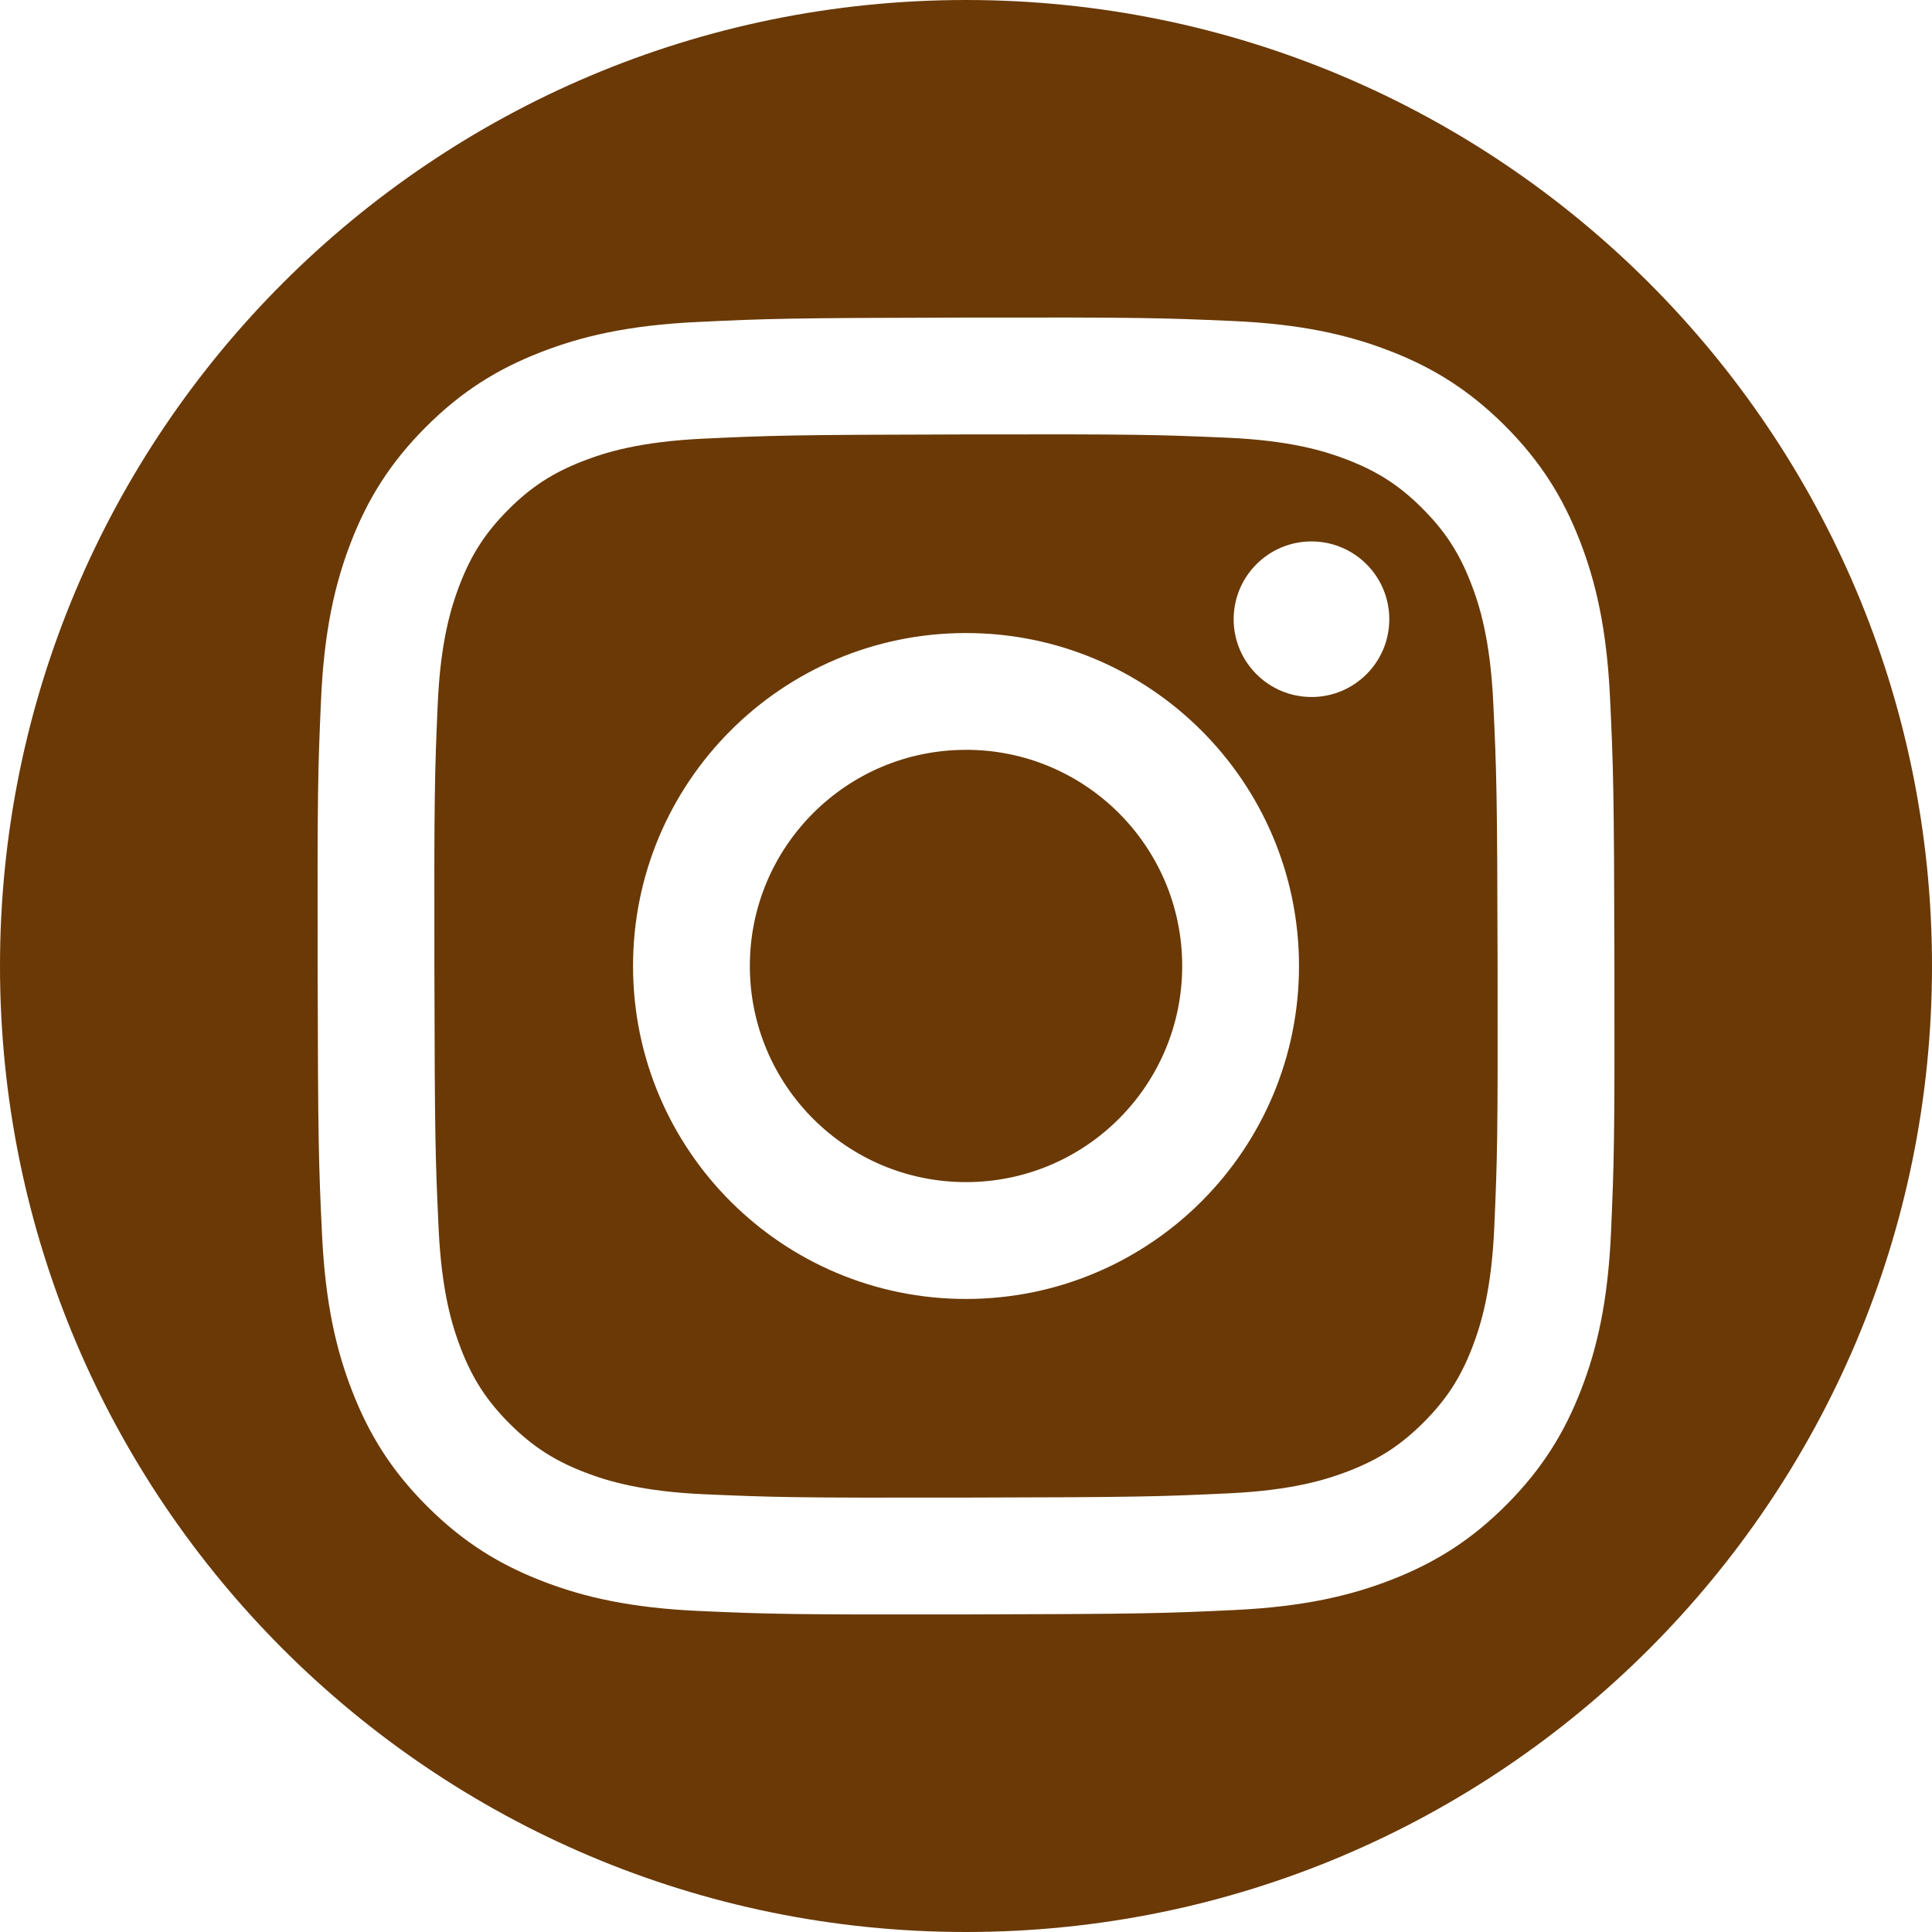
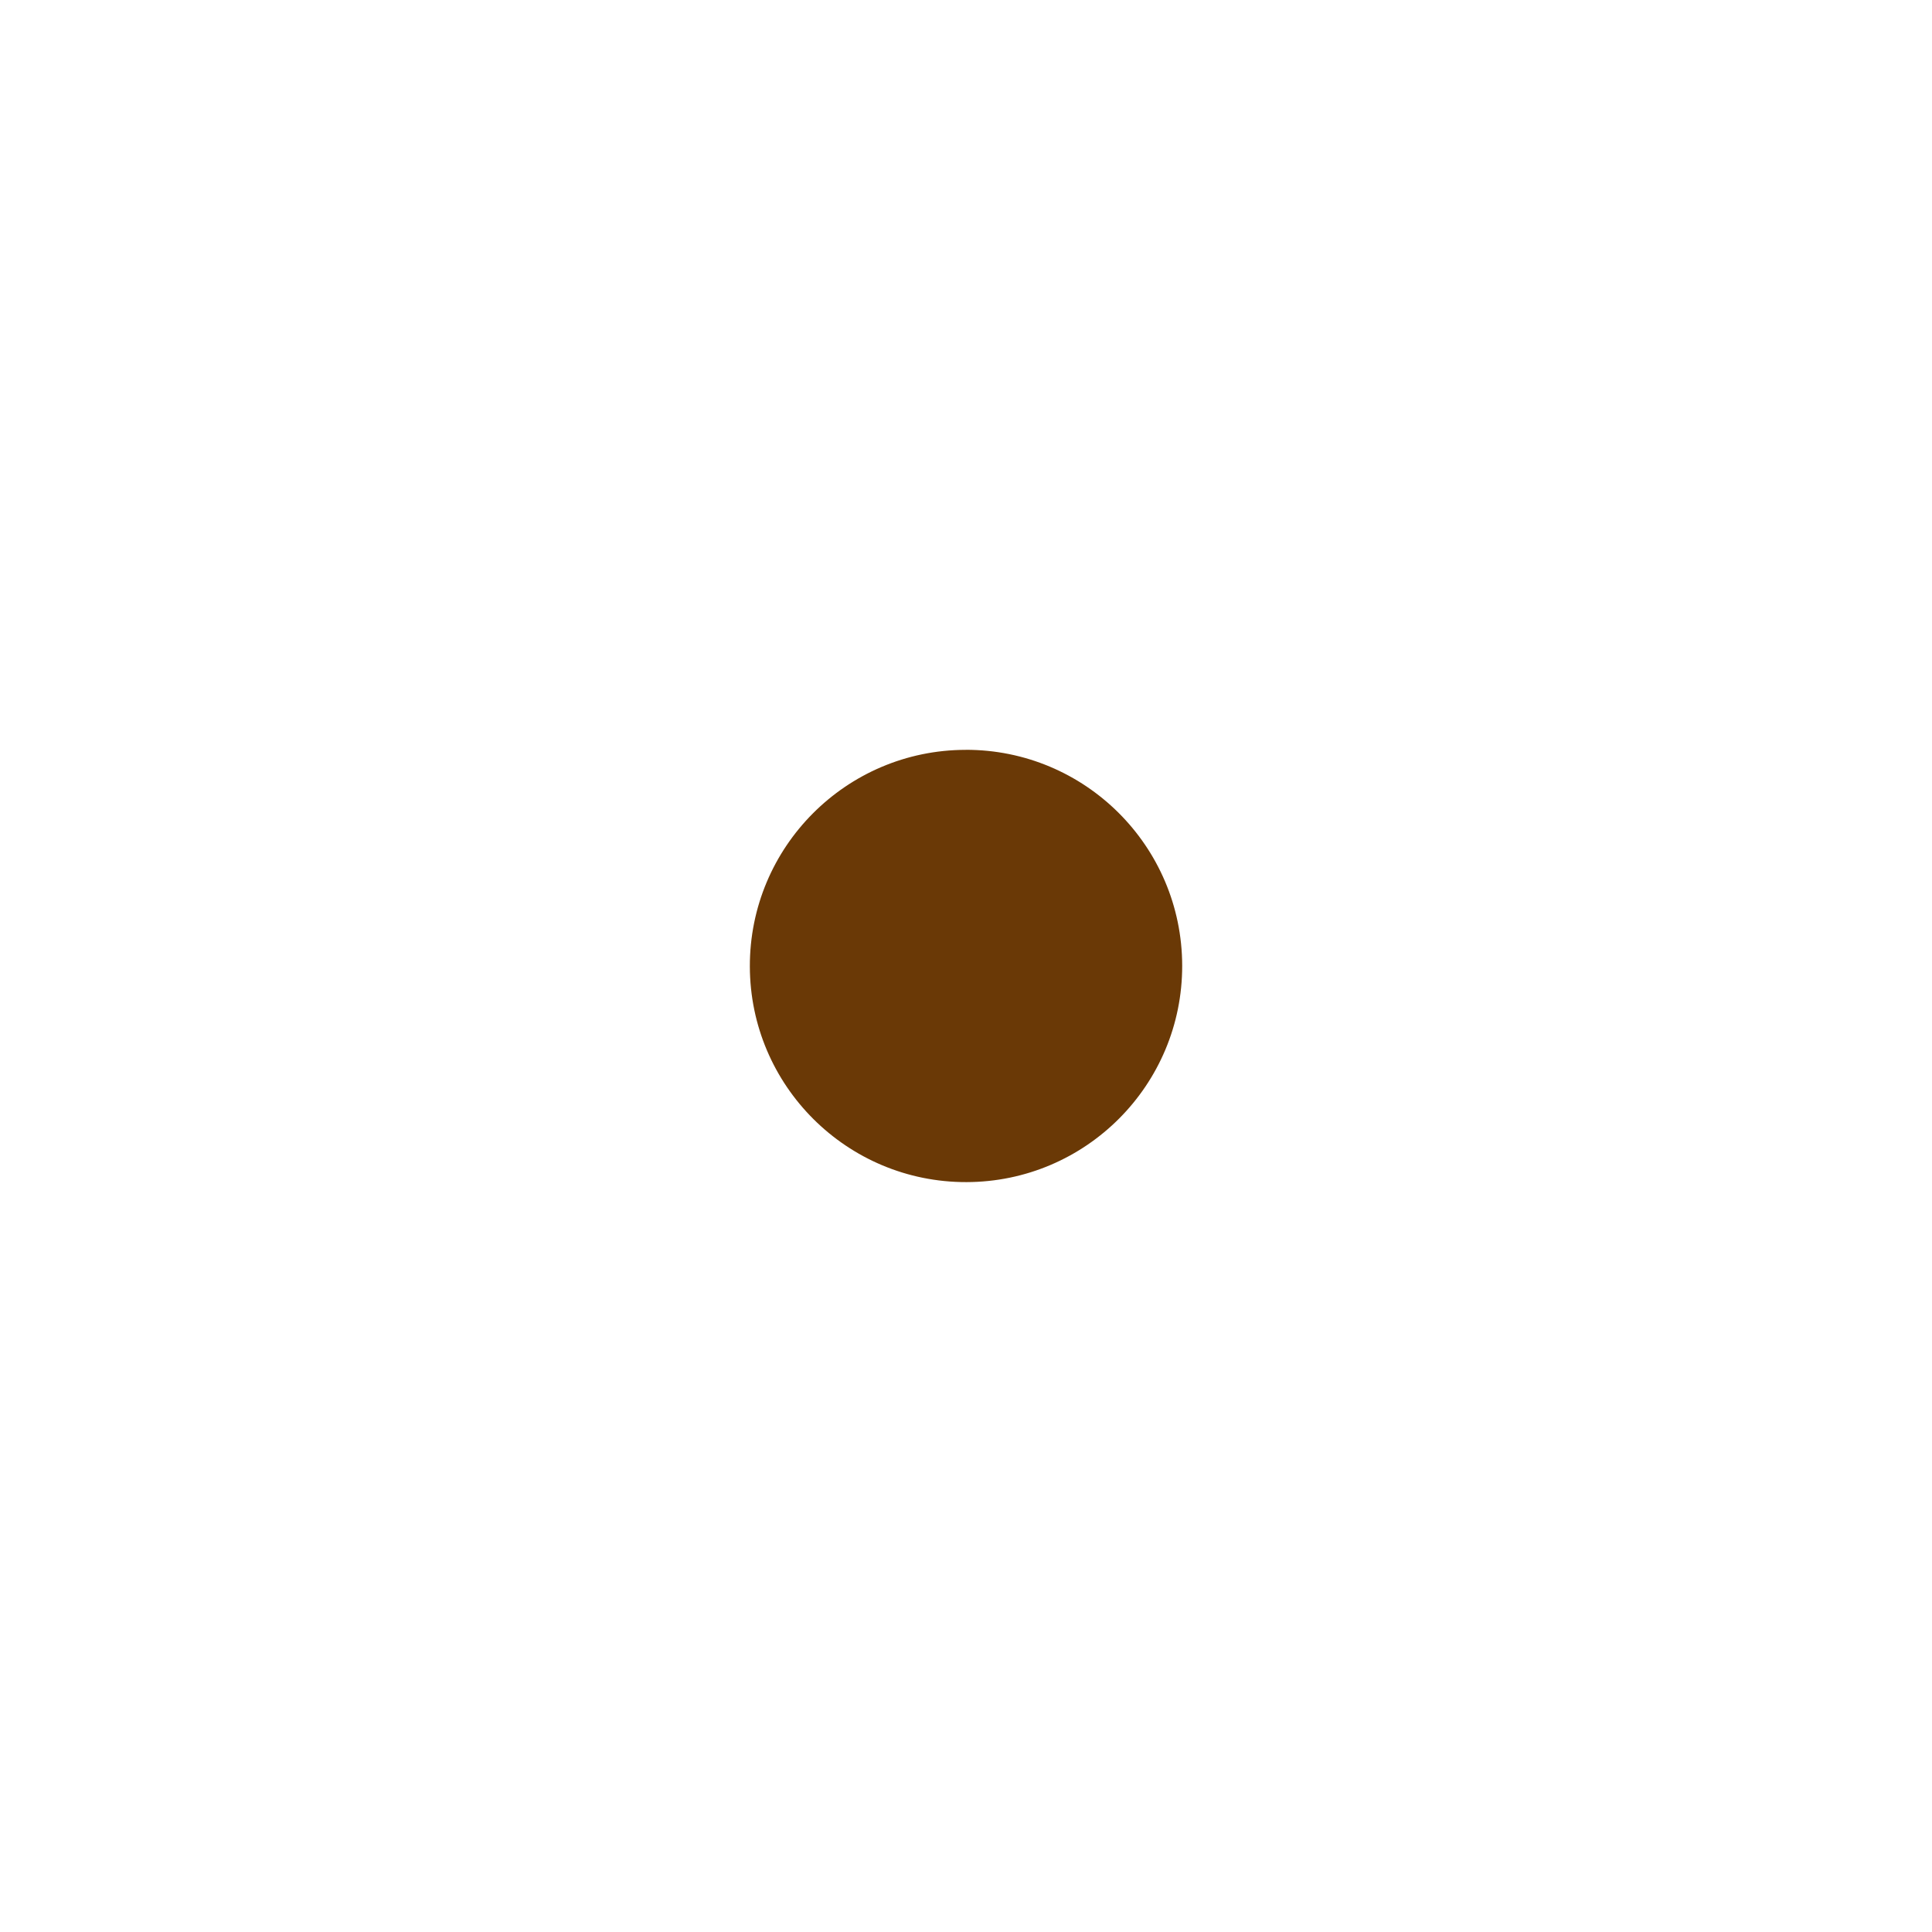
<svg xmlns="http://www.w3.org/2000/svg" id="_レイヤー_1" data-name="レイヤー_1" version="1.1" viewBox="0 0 50 50">
  <defs>
    <style>
      .st0 {
        fill: #6a3906;
      }
    </style>
  </defs>
-   <path class="st0" d="M25,0C11.193,0,0,11.193,0,25c0,13.807,11.193,25,25,25s25-11.193,25-25C50,11.193,38.807,0,25,0ZM41.693,31.888c-.078,1.785-.359,3.006-.772,4.073-.427,1.105-.999,2.042-1.929,2.977-.93.935-1.866,1.51-2.969,1.941-1.067.417-2.285.703-4.071.788-1.79.085-2.362.105-6.92.114-4.556.009-5.128-.009-6.918-.088-1.786-.078-3.007-.359-4.074-.772-1.105-.427-2.042-.999-2.977-1.93-.935-.931-1.51-1.866-1.941-2.969-.418-1.066-.703-2.285-.788-4.071-.085-1.791-.105-2.363-.114-6.919-.009-4.557.009-5.128.088-6.918.079-1.787.359-3.007.772-4.076.427-1.104.999-2.041,1.93-2.976.93-.934,1.866-1.511,2.969-1.941,1.066-.418,2.285-.704,4.071-.788,1.79-.086,2.362-.105,6.918-.114,4.558-.009,5.129.009,6.919.088,1.786.077,3.006.359,4.074.772,1.105.426,2.042.999,2.977,1.929.934.931,1.509,1.866,1.941,2.969.417,1.067.703,2.285.788,4.072.085,1.79.105,2.36.114,6.918.009,4.557-.01,5.129-.088,6.92Z" />
  <path class="st0" d="M24.989,19.406c-3.089.005-5.589,2.515-5.583,5.604.006,3.09,2.516,5.589,5.605,5.583,3.09-.006,5.59-2.515,5.584-5.605-.006-3.09-2.516-5.589-5.605-5.583Z" />
-   <path class="st0" d="M38.646,18.193c-.077-1.635-.352-2.524-.583-3.114-.306-.785-.671-1.341-1.259-1.928-.588-.587-1.148-.948-1.933-1.252-.591-.229-1.481-.5-3.116-.571-1.771-.078-2.301-.094-6.782-.085-4.48.009-5.01.027-6.78.11-1.636.078-2.523.352-3.115.583-.783.306-1.341.67-1.928,1.259-.586.589-.948,1.147-1.252,1.933-.227.592-.501,1.481-.571,3.116-.077,1.77-.093,2.301-.085,6.781.008,4.481.027,5.012.11,6.781.077,1.636.353,2.524.583,3.116.306.782.671,1.34,1.259,1.927.589.585,1.148.948,1.933,1.252.592.228,1.481.5,3.117.571,1.77.077,2.301.094,6.781.085,4.482-.008,5.012-.027,6.782-.11,1.635-.078,2.523-.353,3.114-.583.784-.306,1.341-.672,1.928-1.259.586-.589.949-1.148,1.252-1.932.228-.593.5-1.482.571-3.118.078-1.769.094-2.3.085-6.781-.008-4.48-.027-5.011-.111-6.781ZM25.016,33.617c-4.758.009-8.624-3.841-8.633-8.6-.009-4.758,3.842-8.625,8.6-8.634,4.76-.009,8.626,3.843,8.635,8.601.009,4.76-3.843,8.624-8.602,8.633ZM33.944,18.038c-1.111.002-2.015-.898-2.017-2.009-.002-1.111.898-2.015,2.01-2.017s2.016.898,2.018,2.01c.002,1.111-.898,2.015-2.01,2.017Z" />
</svg>